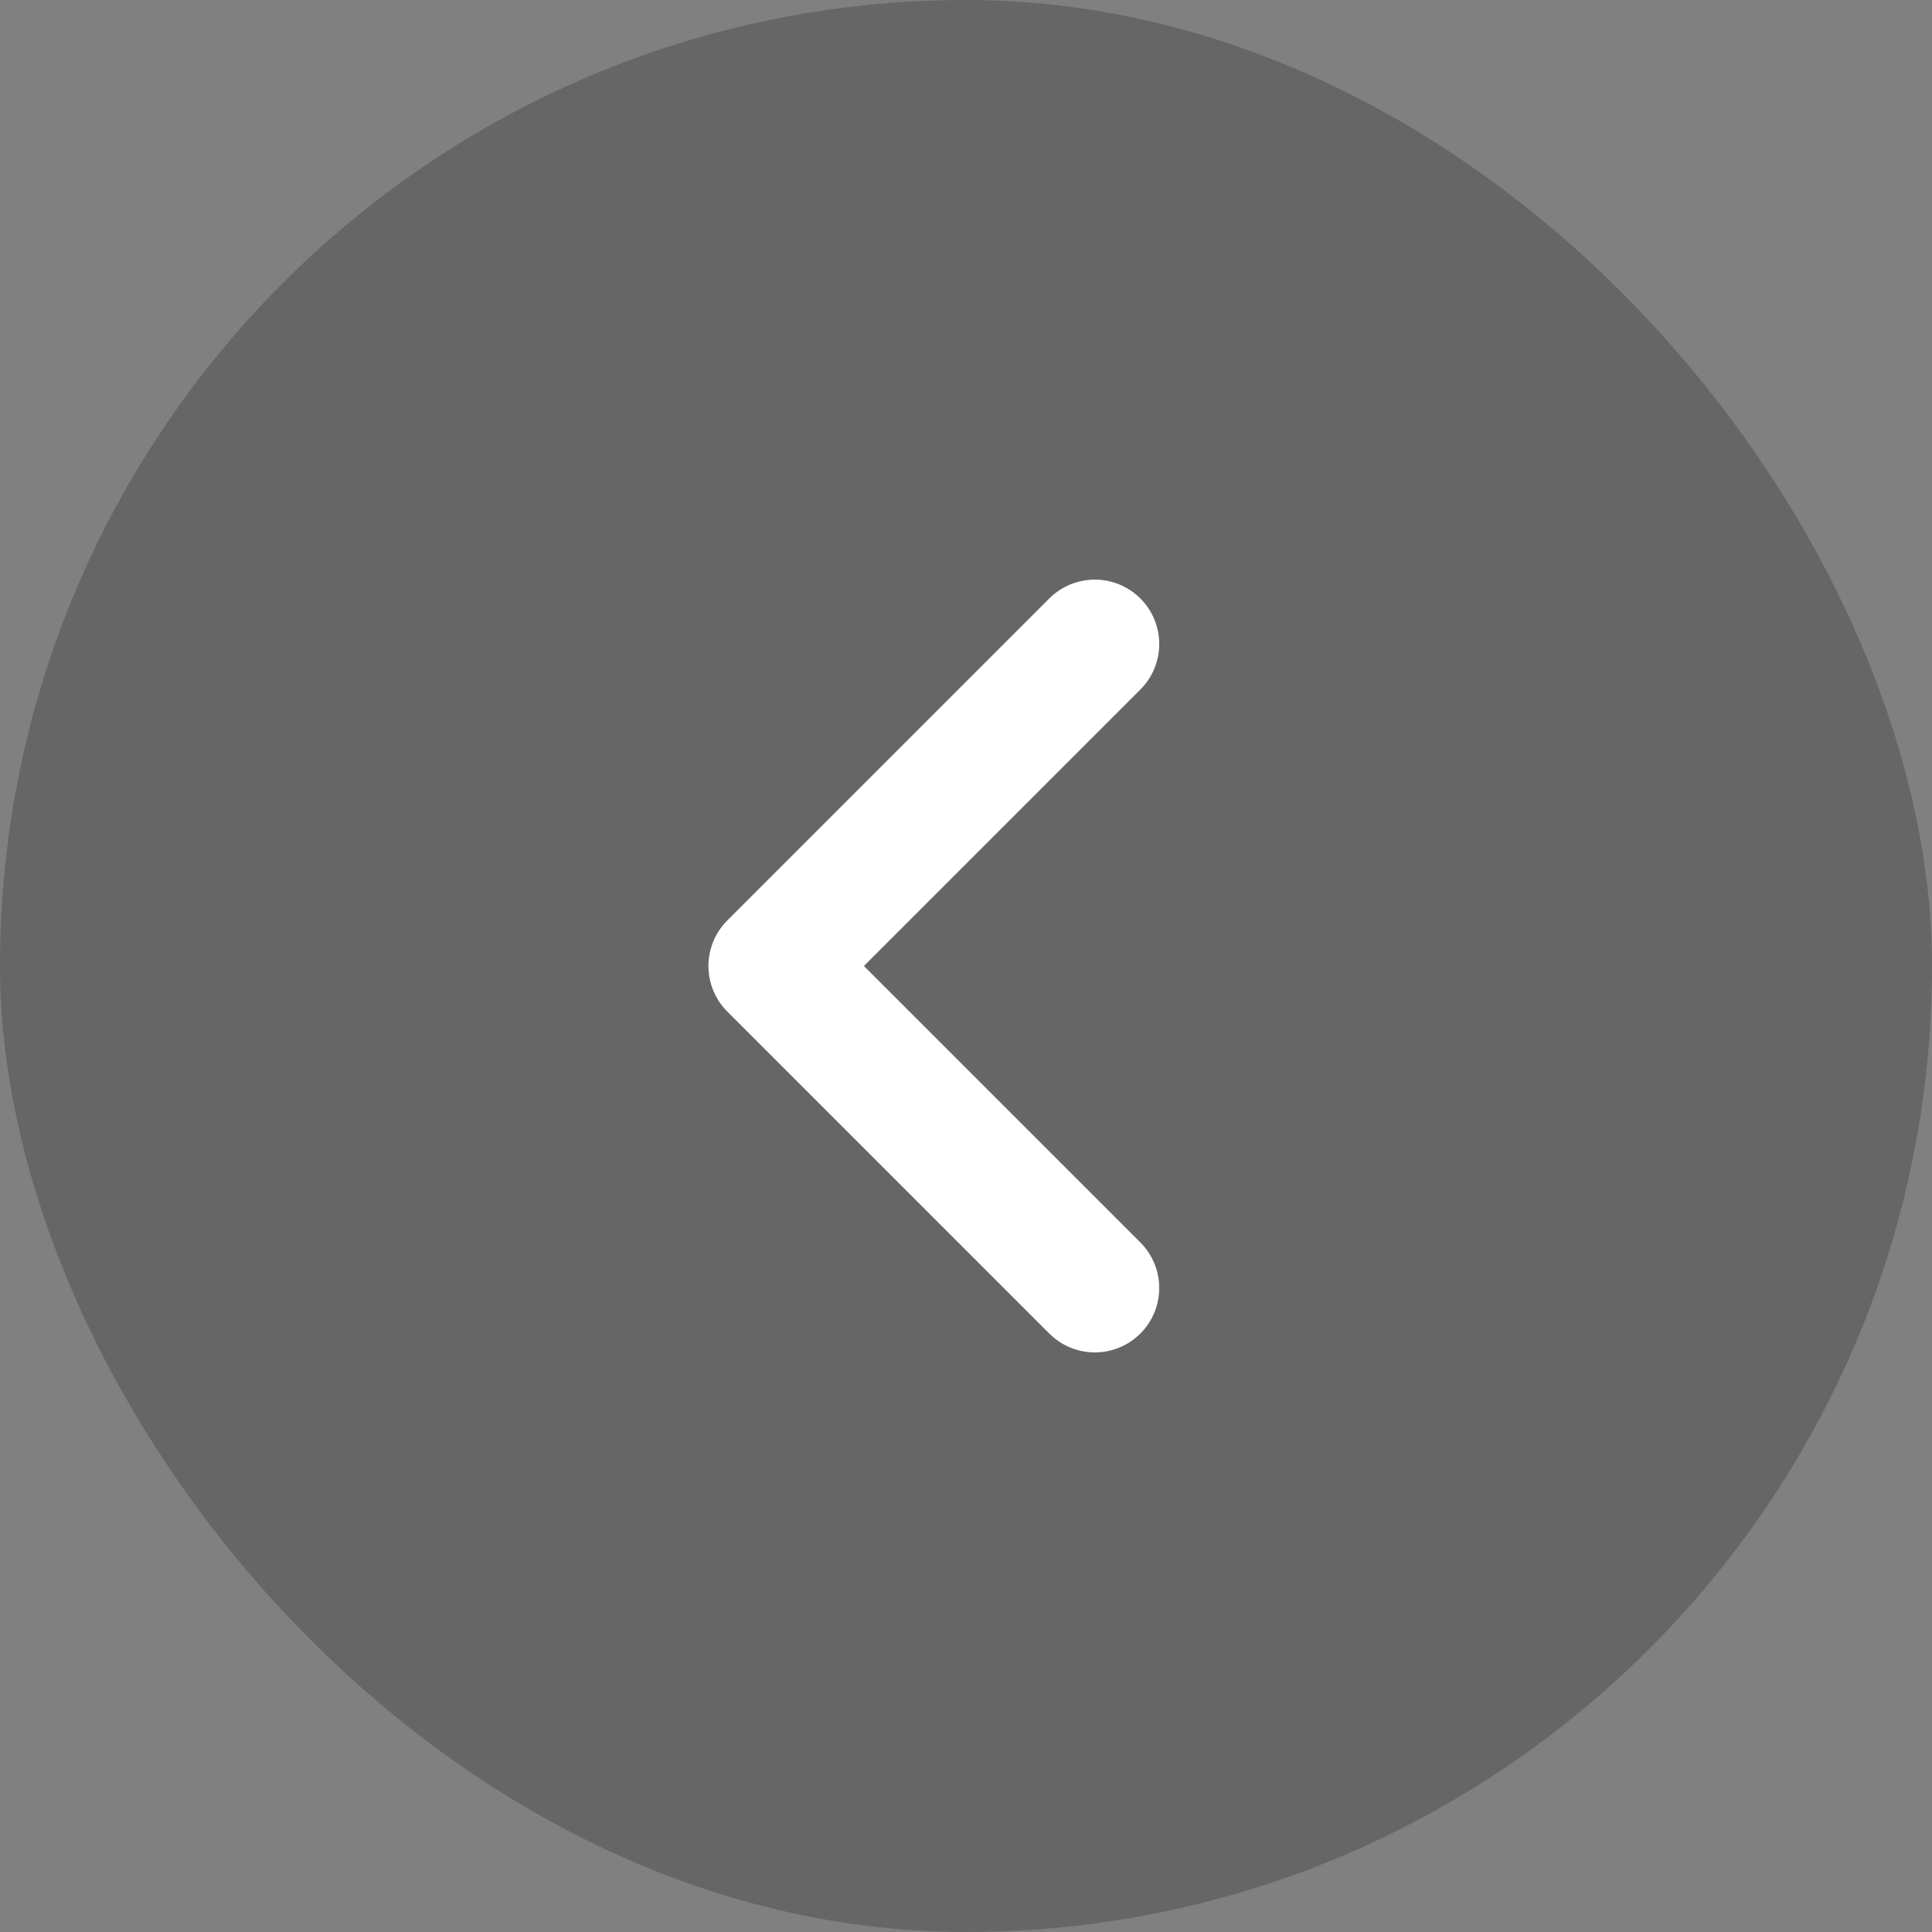
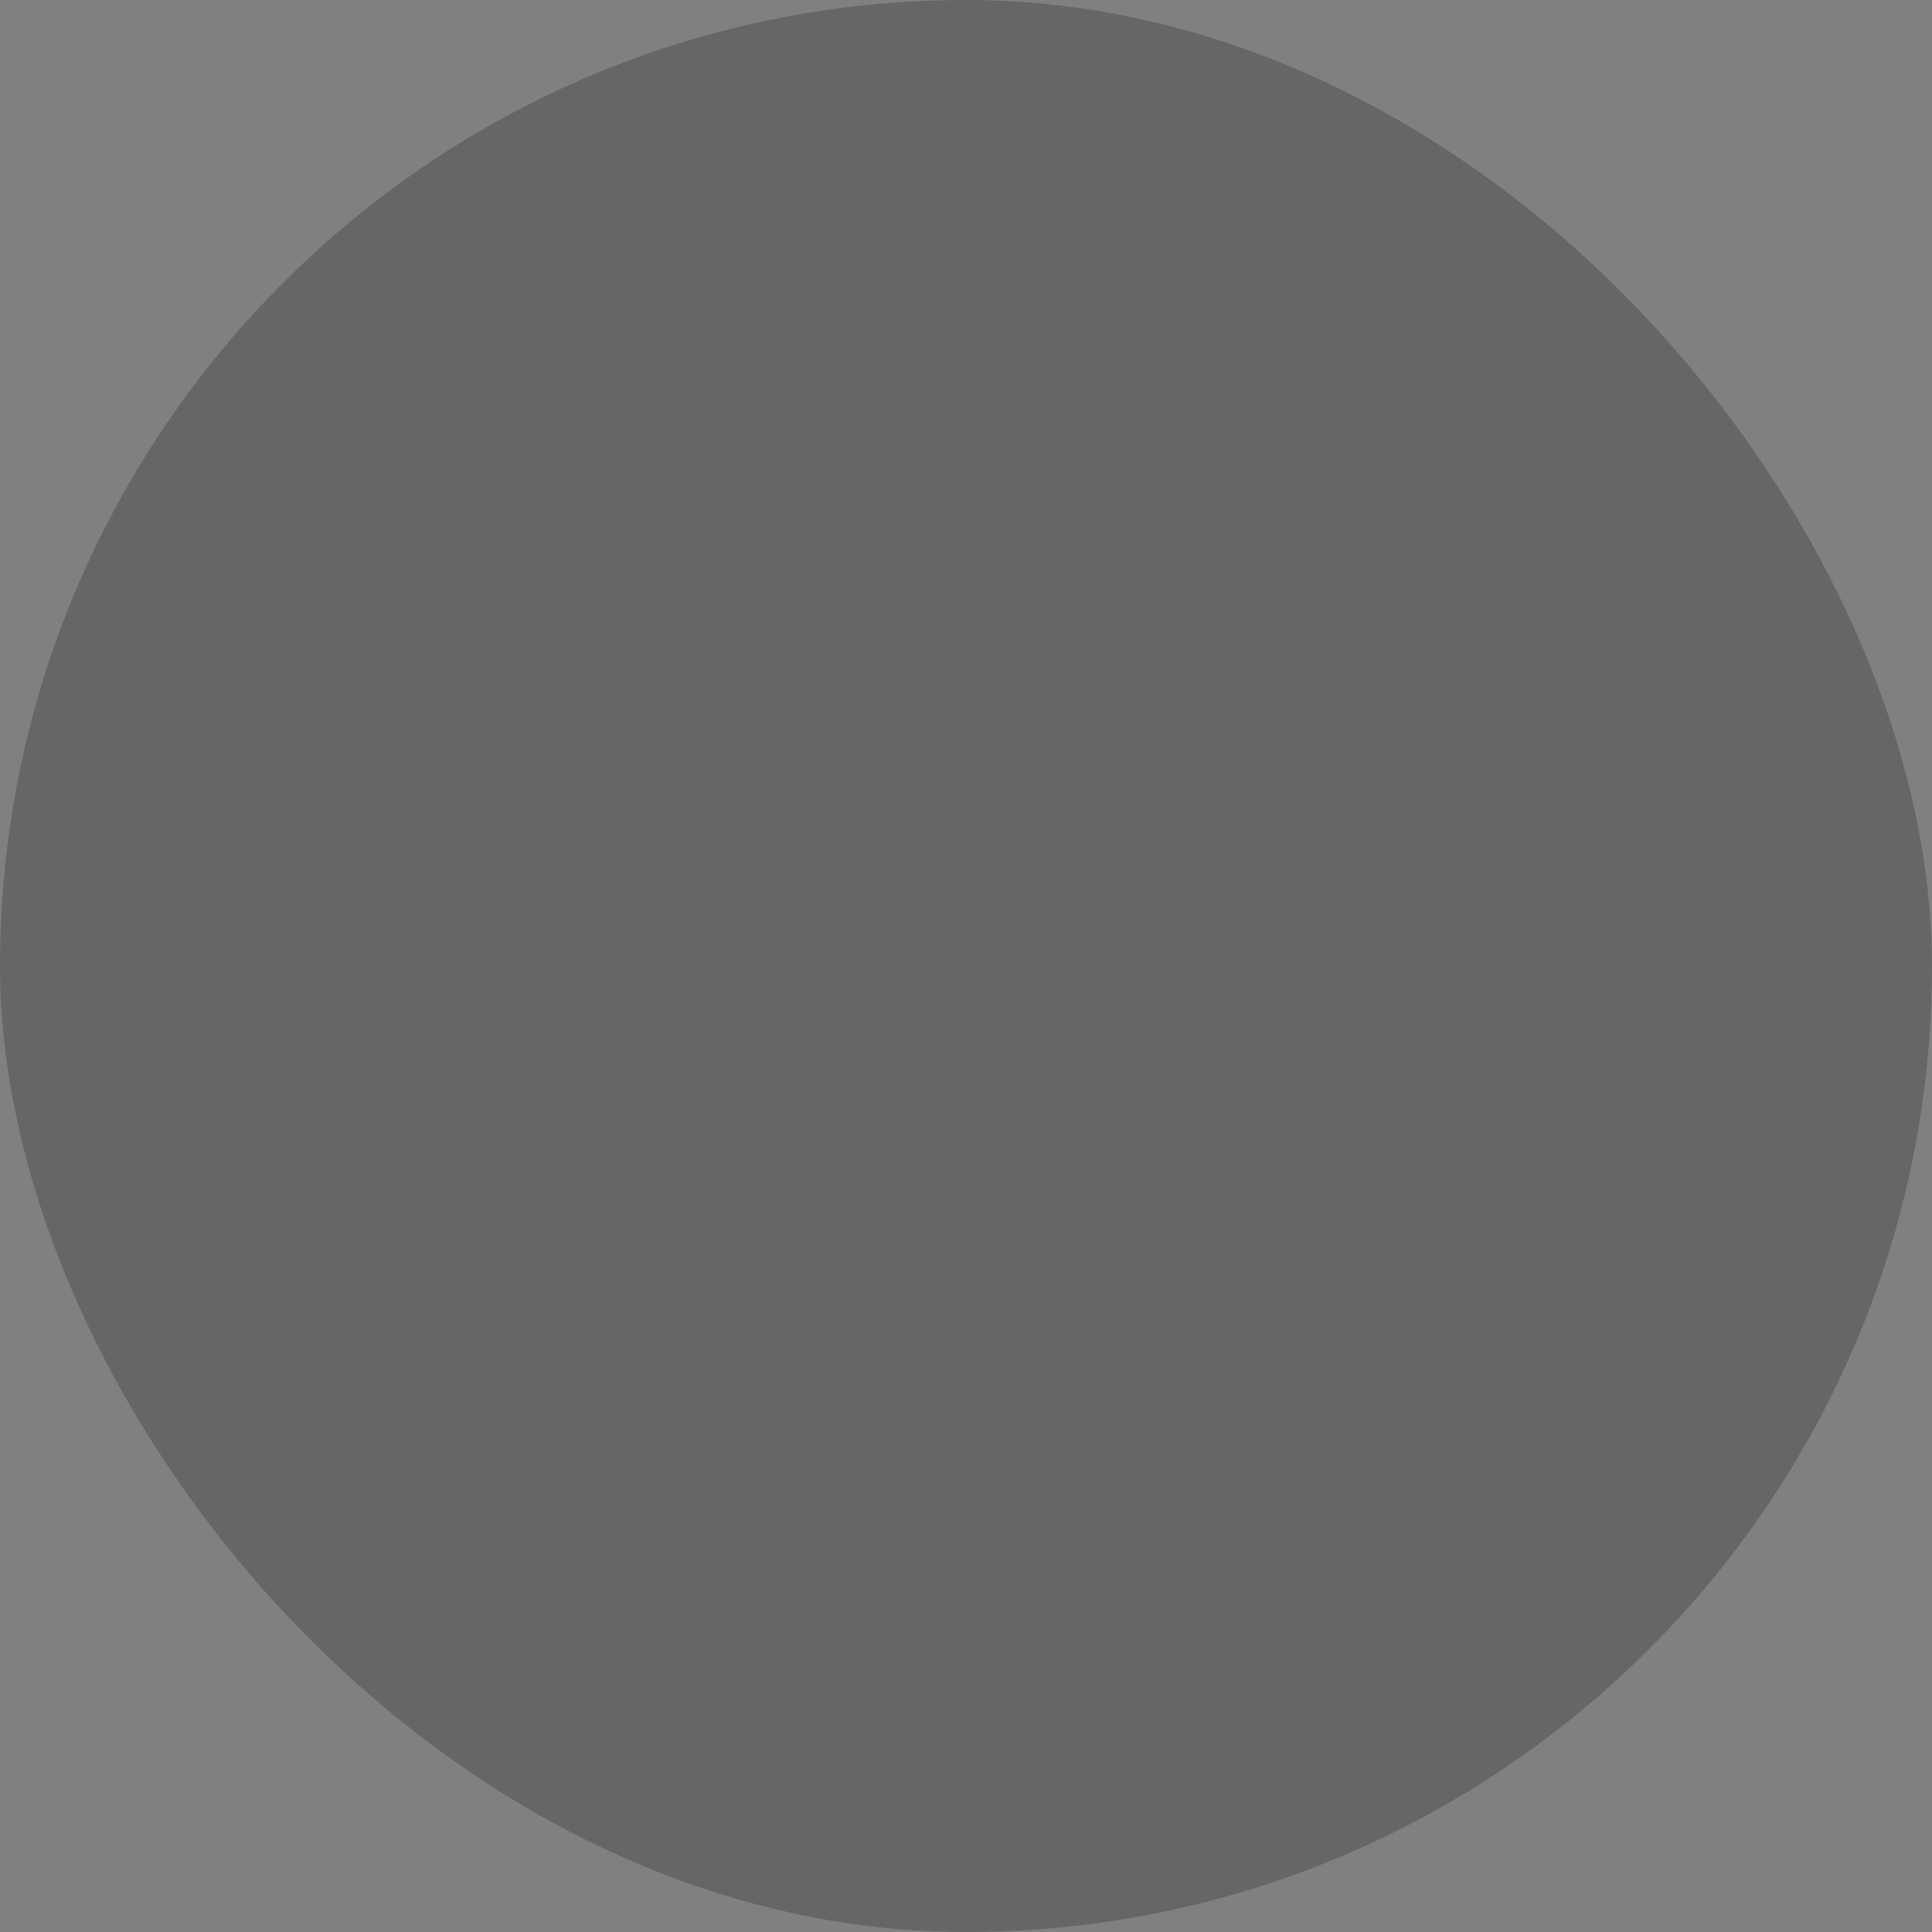
<svg xmlns="http://www.w3.org/2000/svg" width="60" height="60" viewBox="0 0 60 60">
  <rect x="0" y="0" width="60" height="60" fill="#808080" stroke="none" />
  <g id="icon-arrow" transform="translate(-440 -6982)">
    <rect id="矩形_961" data-name="矩形 961" width="60" height="60" rx="30" transform="translate(440 6982)" opacity="0.2" />
-     <path id="arrow" d="M0,10,10,0,0,10,10,20Z" transform="translate(464.001 7002)" fill="none" stroke="#fff" stroke-linecap="round" stroke-linejoin="round" stroke-width="4" />
  </g>
</svg>